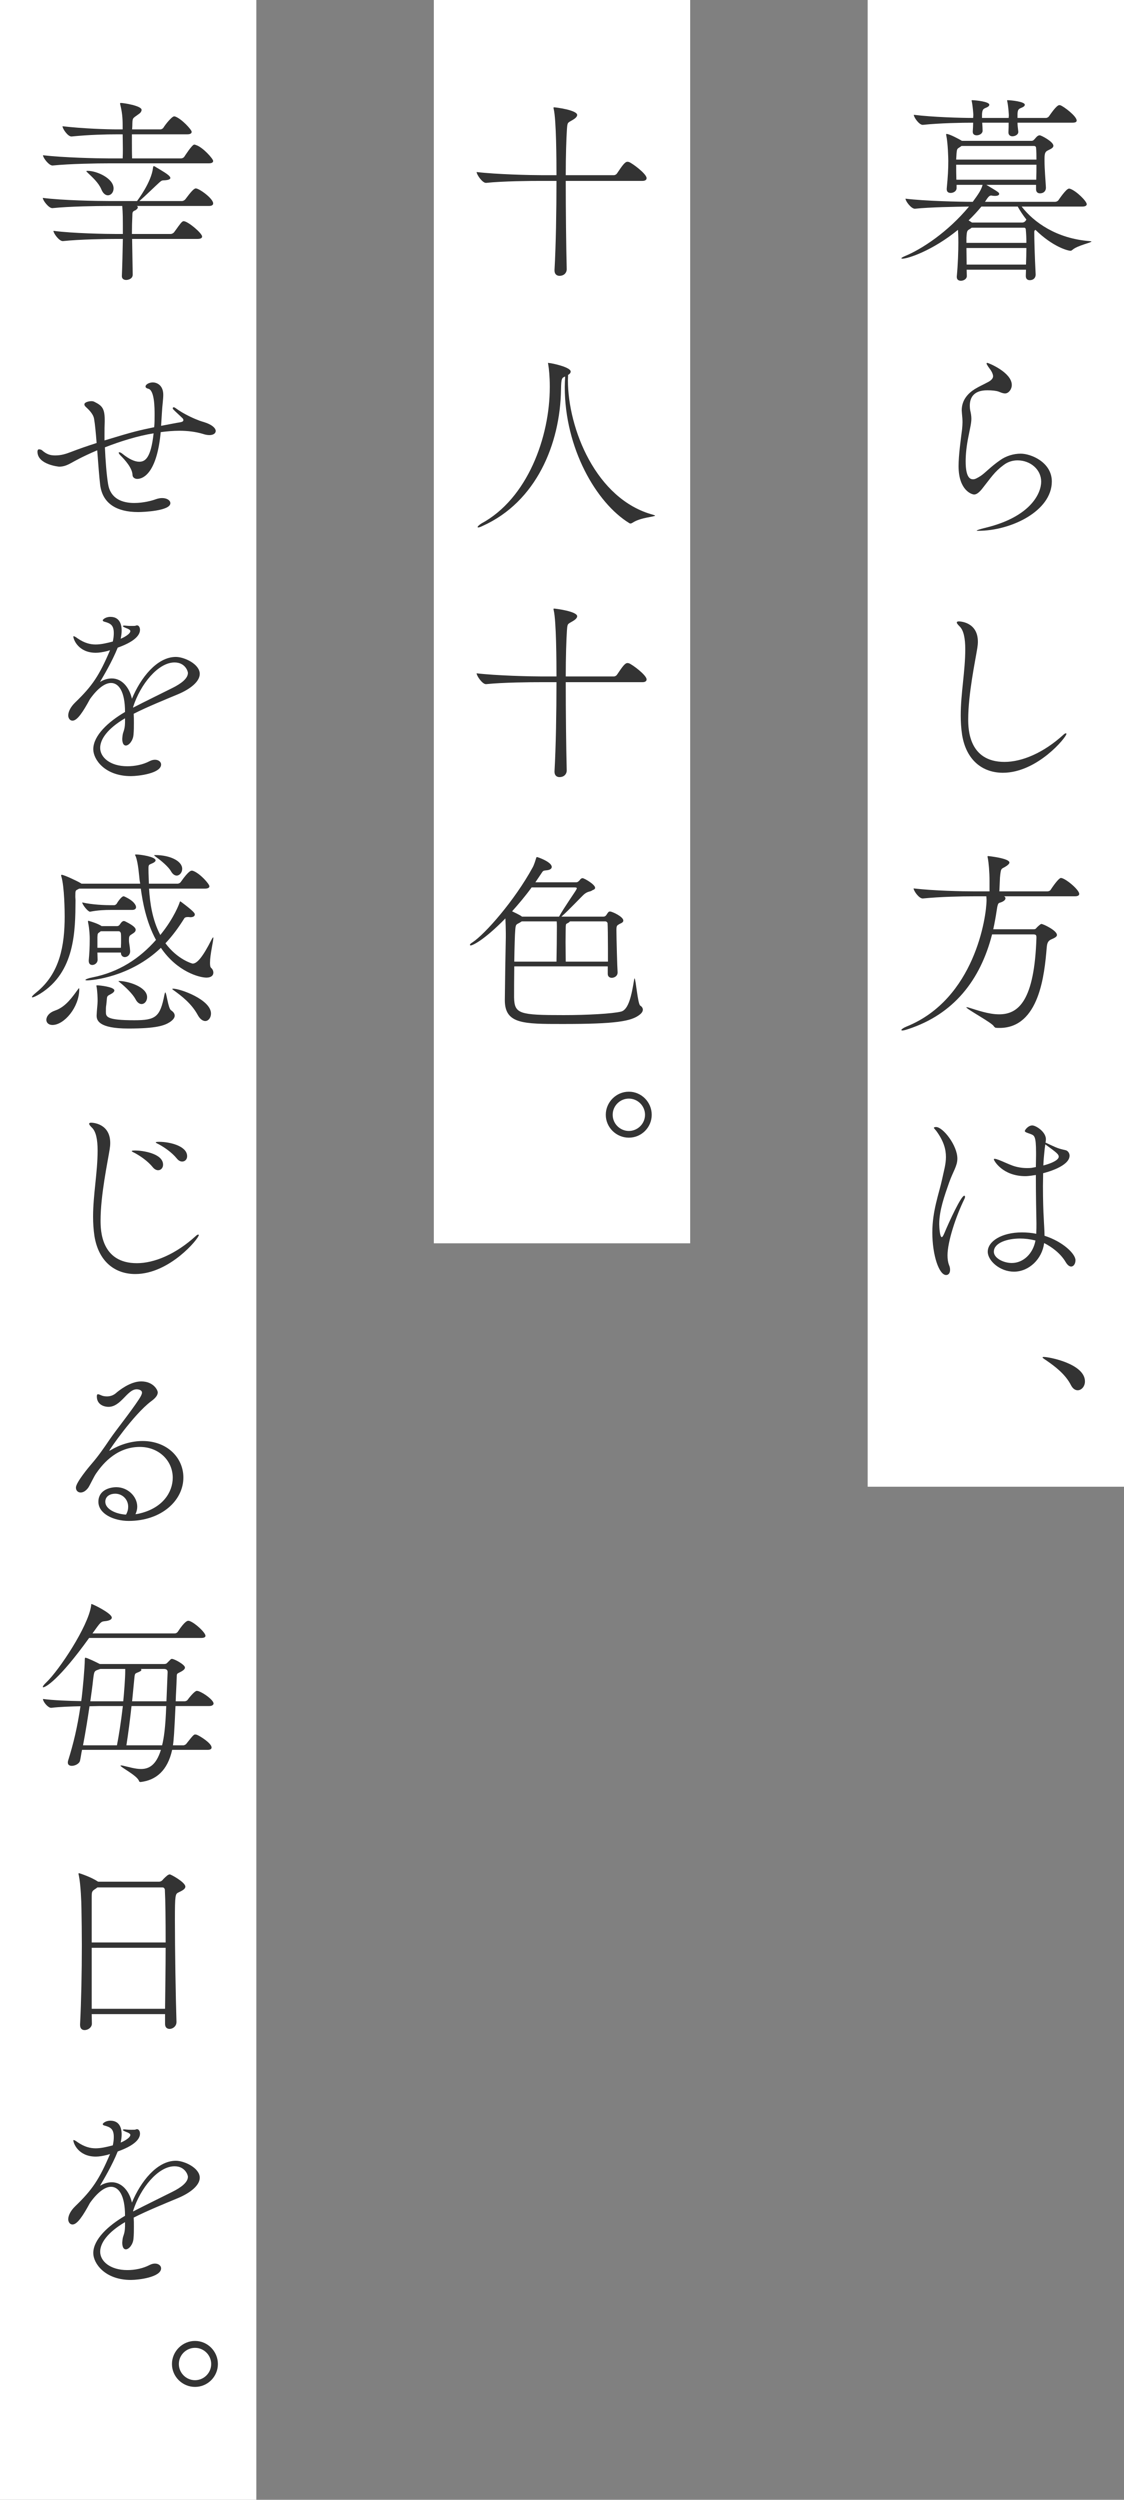
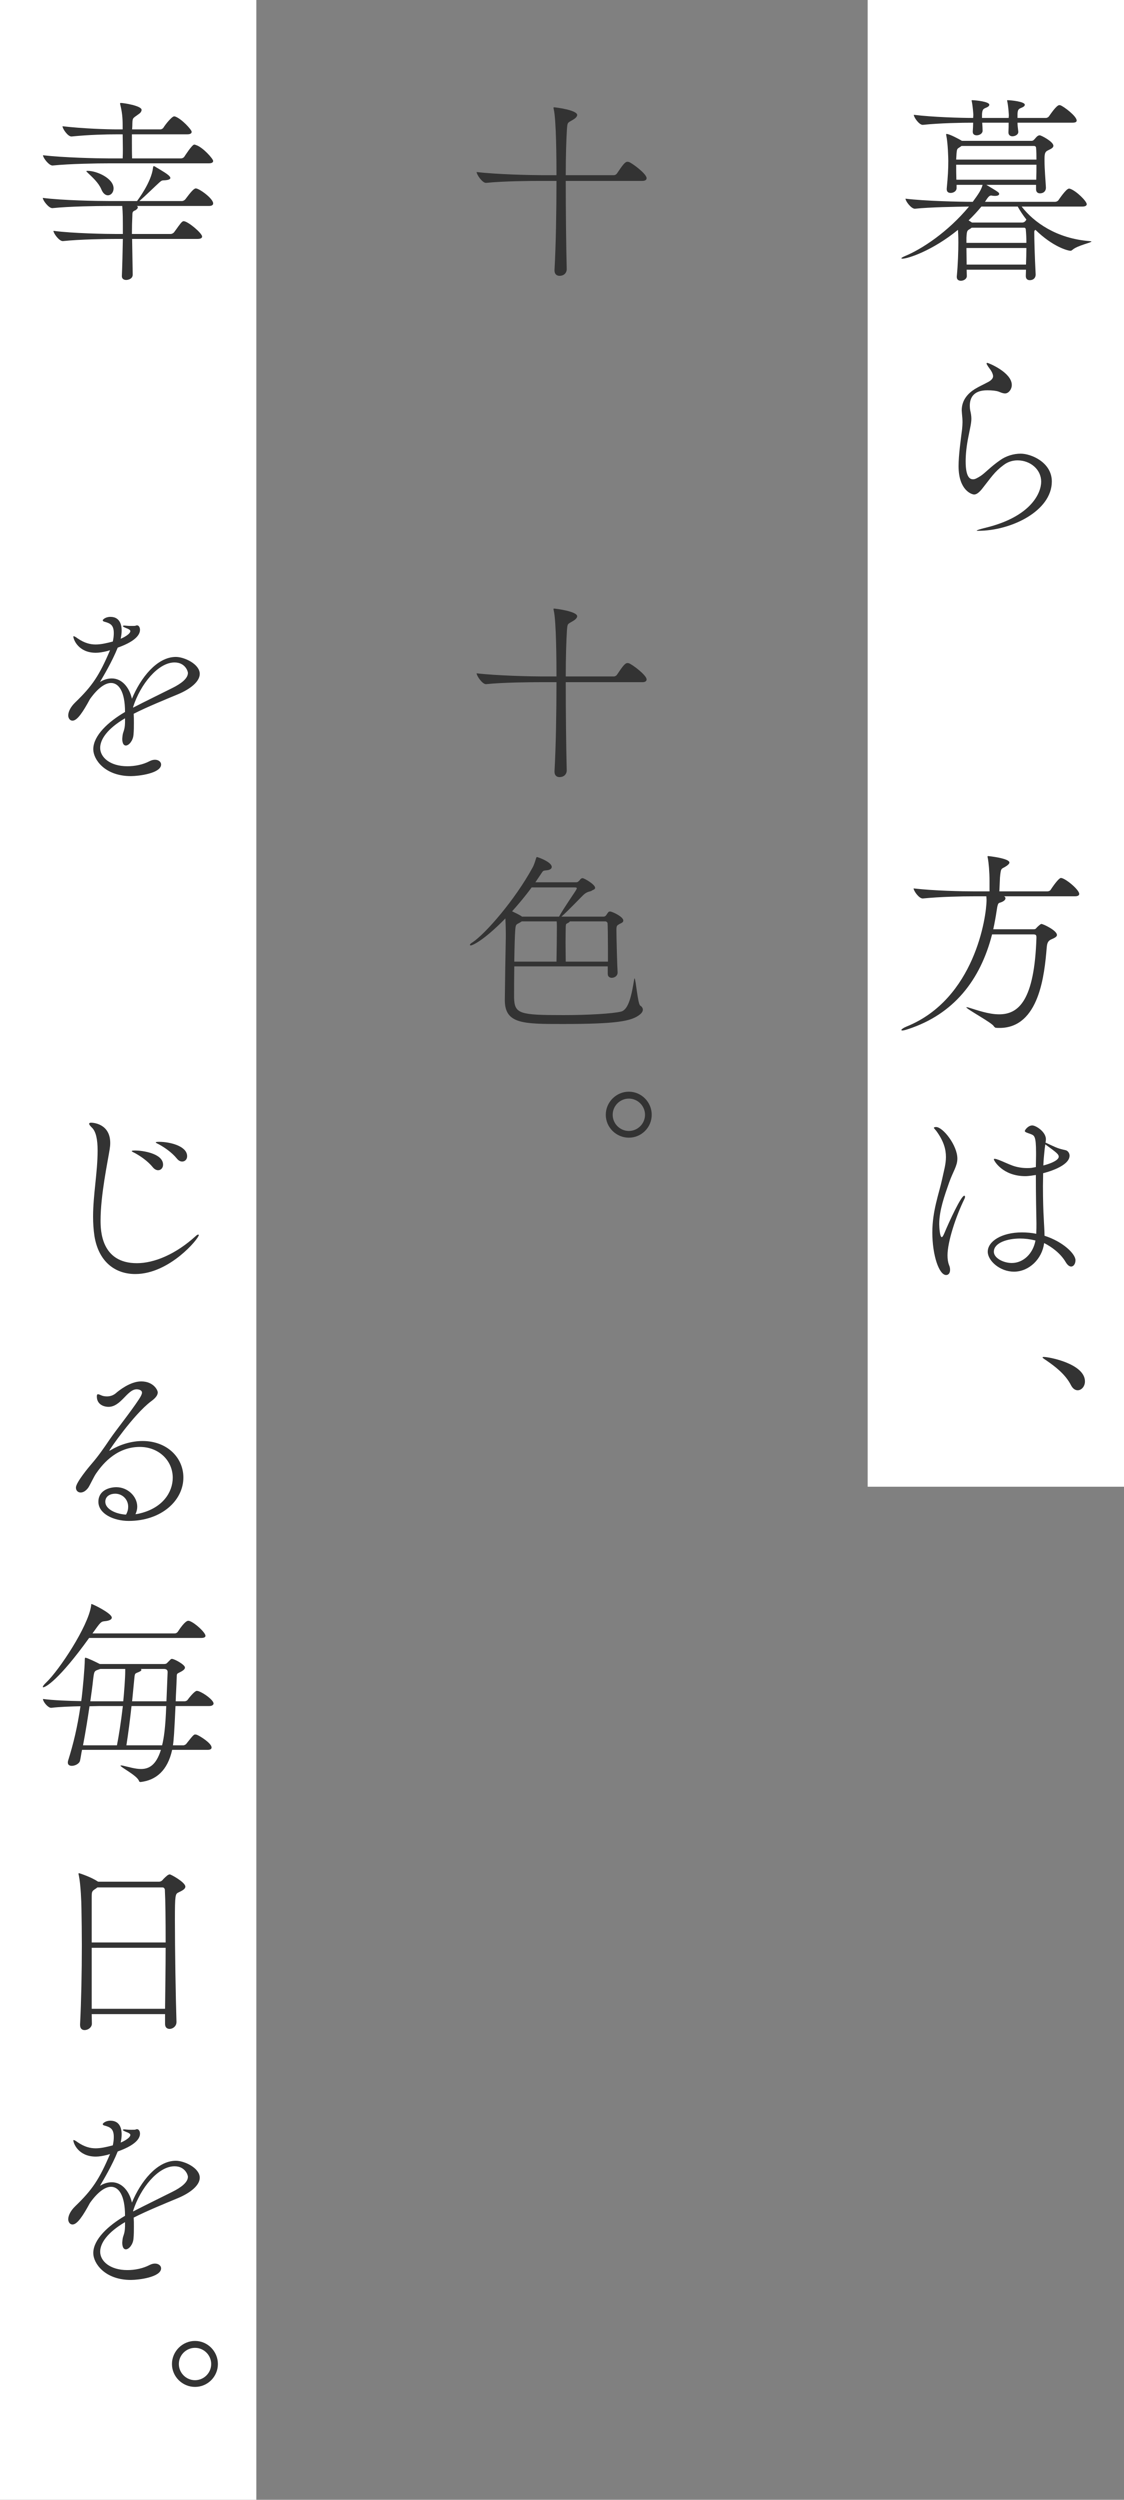
<svg xmlns="http://www.w3.org/2000/svg" id="_レイヤー_2" viewBox="0 0 171 380">
  <rect x="0" y="0" width="171" height="380" fill="#808080" stroke="none" />
  <defs>
    <style>.cls-1{fill:#fff;}.cls-2{fill:#333;}</style>
  </defs>
  <g id="_レイヤー_1-2">
    <g>
      <rect class="cls-1" width="39" height="380" />
-       <rect class="cls-1" x="66" width="39" height="189" />
      <rect class="cls-1" x="132" width="39" height="226" />
      <g>
        <path class="cls-2" d="m157.56,41.75c0,.42-.27.84-.9.84-.33,0-.6-.18-.6-.63v-.03c0-.3.03-.63.03-.93h-9.03c0,.33.03.66.03.96,0,.45-.48.72-.9.72-.33,0-.63-.15-.63-.57v-.09c.18-1.86.24-3.9.24-5.16,0-.21,0-1.02-.06-1.92-3.9,3.18-7.62,4.38-8.43,4.38-.12,0-.18-.03-.18-.06,0-.06.18-.18.54-.33,2.55-1.05,6.51-3.63,9.75-7.53-2.07.03-5.91.09-8.22.33h-.03c-.54,0-1.41-1.14-1.41-1.53,2.91.36,8.19.48,10.23.48.87-1.2,1.26-1.74,1.5-2.58h-3.96v.51c0,.45-.48.72-.9.72-.33,0-.6-.15-.6-.57v-.09c.18-1.86.24-2.97.24-4.23,0-.33-.06-2.67-.3-3.81-.03-.09-.03-.18-.03-.21q0-.06.06-.06c.48,0,2.04.87,2.19.96l.15.09h10.59c.18,0,.27-.06.39-.18.21-.21.39-.48.57-.57.09-.06.18-.09.3-.09.21,0,2.07.96,2.07,1.59,0,.36-.54.54-.81.69-.48.21-.54.54-.54,1.32v.3c0,1.26.15,2.85.21,4.02v.06c0,.42-.27.84-.9.84-.33,0-.6-.18-.6-.63v-.66h-7.56c1.86,1.11,1.95,1.17,1.95,1.38,0,.18-.21.3-.63.3-.12,0-.24,0-.39-.03-.06,0-.12-.03-.18-.03-.3,0-.45.18-.96.96h10.68c.18,0,.42-.12.51-.27.09-.12,1.17-1.74,1.59-1.74.06,0,.12,0,.18.03.96.33,2.52,1.89,2.52,2.34,0,.18-.15.36-.66.36h-9.24c1.83,2.37,5.28,4.86,10.32,5.25.21.03.3.03.3.06,0,.18-2.13.6-2.88,1.26-.12.09-.18.15-.3.15-.45,0-2.73-.63-5.34-3.18-.15.09-.18.15-.18.36,0,1.11.06,3.48.21,6.39v.06Zm-2.76-23.1c0,.42.06.87.12,1.35v.06c0,.42-.51.66-.9.66-.3,0-.6-.18-.6-.57v-.06c.03-.51.03-1.02.03-1.44h-4.02c.03.45.06.9.06,1.23,0,.42-.48.69-.9.69-.33,0-.6-.15-.6-.54v-.06c.03-.42.06-.87.06-1.32-1.71,0-5.1.06-7.65.33h-.03c-.54,0-1.35-1.14-1.35-1.53,2.88.36,7.17.48,9.03.48,0-.18.03-.33.03-.45,0-.15-.09-1.38-.24-2.07,0-.06-.03-.09-.03-.12,0-.06.06-.06.09-.06.48,0,2.61.21,2.61.69,0,.15-.12.3-.48.45-.45.18-.57.27-.63.96v.6h4.05c0-.15.03-.27.03-.36,0-.15-.06-1.32-.24-2.16,0-.06-.03-.09-.03-.12,0-.06.06-.06.09-.06.48,0,2.61.21,2.61.69,0,.15-.12.3-.48.45-.45.18-.6.27-.63.96v.6h4.32c.18,0,.39-.12.48-.27.12-.15,1.11-1.68,1.56-1.68.06,0,.12,0,.18.03.51.18,2.46,1.65,2.46,2.31,0,.18-.12.33-.63.33h-8.37Zm-8.52,3.54l-.21.15c-.45.3-.51.18-.57,1.38,0,.15-.03.36-.03.54h12.21c0-.6,0-1.2-.06-1.8,0-.03-.03-.27-.3-.27h-11.04Zm-.81,2.85c0,.66,0,1.44.03,2.28h12.15c.03-.81.03-1.59.03-2.28h-12.21Zm2.37,9.57l-.21.15c-.45.3-.54.18-.6,1.38v.78h9.12c0-.72-.03-1.41-.09-2.01,0-.03,0-.3-.27-.3h-7.95Zm-.81,3.09c0,.75.03,1.65.03,2.52h9.03c.03-.87.06-1.71.06-2.52h-9.12Zm2.28-6.3c-.6.72-1.23,1.41-1.95,2.1l.33.21.18.12h7.65c.33,0,.51-.24.63-.45-.51-.66-.96-1.32-1.32-1.98h-5.52Z" />
        <path class="cls-2" d="m151.08,57.11c-.09-.63-.63-1.17-.78-1.44-.03-.06-.21-.3-.21-.42,0-.03.03-.09.12-.09.15,0,3.72,1.44,3.72,3.36,0,.69-.51,1.29-1.02,1.29-.33,0-.66-.15-.96-.27-.39-.15-1.08-.21-1.71-.21-.78,0-2.7.09-2.7,2.37,0,.24.03.48.06.66.12.51.18.9.18,1.29,0,.66-.18,1.35-.45,2.73-.27,1.29-.42,2.64-.42,3.75,0,2.58.75,2.73,1.14,2.73.3,0,.66-.21,1.14-.51.72-.48,1.53-1.41,2.97-2.4.87-.63,2.04-.99,3.12-.99,1.59,0,4.74,1.32,4.74,4.23,0,4.5-6.21,7.5-11.19,7.5-.15,0-.24,0-.24-.03,0-.06.42-.21,1.41-.45,6.84-1.68,8.4-5.25,8.4-6.99,0-1.86-1.65-3.24-3.6-3.24-.72,0-1.47.21-2.13.72-1.41,1.05-1.89,1.89-3.3,3.66-.48.57-.84.81-1.17.81-.36,0-2.37-.63-2.37-4.32,0-1.65.33-3.96.54-5.64.03-.39.06-.69.06-1.02,0-.39-.03-.81-.09-1.38,0-.15-.03-.27-.03-.42,0-1.62.99-2.61,1.98-3.24.63-.39,1.38-.72,2.04-1.08.51-.27.75-.57.75-.87v-.09Z" />
-         <path class="cls-2" d="m152.58,117.47c-3.09,0-5.58-1.89-6.21-5.76-.15-.99-.21-1.98-.21-2.97,0-3.33.69-6.72.69-10.05,0-1.65-.24-2.91-.9-3.51-.27-.27-.39-.45-.39-.54,0-.12.12-.18.3-.18.24,0,2.91.12,2.91,3.09,0,.3-.03.63-.09.99-.3,1.89-1.38,6.93-1.38,10.8,0,1.44.06,6.48,5.52,6.48,2.67,0,5.94-1.38,8.94-4.11.18-.18.33-.24.39-.24s.09.03.09.09c0,.51-4.44,5.91-9.66,5.91Z" />
        <path class="cls-2" d="m147.06,153.11c.06,0,.15,0,.33.06,1.29.39,3,1.02,4.62,1.02,2.94,0,5.37-2.07,5.67-11.67,0-.3-.03-.48-.45-.48h-6.3c-1.77,6.9-5.79,12.12-12.78,14.4-.45.15-.72.21-.87.21-.09,0-.15-.03-.15-.09,0-.09.33-.33.78-.51,10.35-4.17,12.18-16.65,12.18-19.26,0-.18-.03-.36-.03-.54h-2.01c-1.68,0-4.98.06-7.65.33h-.03c-.57,0-1.38-1.17-1.38-1.53,3.09.36,7.47.45,9.21.45h2.34v-1.59c0-1.32-.12-2.79-.27-3.51-.03-.09-.03-.15-.03-.18,0-.06.03-.09.09-.09.03,0,3.24.33,3.24.99,0,.15-.15.3-.39.48-.84.6-.9.12-1.05,1.83l-.09,2.07h7.29c.21,0,.42-.09.51-.24.69-1.05,1.32-1.8,1.56-1.8.63,0,2.79,1.77,2.79,2.43,0,.18-.15.36-.66.36h-10.77c.15.09.21.18.21.3,0,.21-.21.42-.57.57-.45.21-.57-.06-.75,1.17-.15,1.02-.33,2.01-.54,2.97h6.15c.33,0,.36-.15.48-.27.06-.06.54-.54.69-.54.27,0,2.37.99,2.37,1.68,0,.21-.21.39-.78.63-.6.24-.72.6-.78,1.32-.33,3.99-1.11,12.18-7.17,12.18-.21,0-.42,0-.63-.03,0,0-.24-.18-.24-.21-.15-.48-4.2-2.64-4.2-2.91h.06Z" />
        <path class="cls-2" d="m141.84,187.34c0-3.3,1.02-5.91,1.5-8.13.24-1.17.57-2.22.57-3.33,0-1.17-.33-2.4-1.44-3.93-.18-.24-.39-.42-.39-.51,0-.12.3-.12.33-.12,1.05,0,3.24,2.79,3.24,4.8,0,1.14-.66,1.95-1.26,3.66-.69,1.98-1.5,4.2-1.5,6.3,0,.45.09,1.98.39,1.98.09,0,.21-.18.39-.6.75-1.8,2.55-5.7,3.03-5.7.06,0,.12.06.12.18,0,.06-.03.18-.09.3-1.29,2.61-2.58,6.51-2.58,8.58,0,.54.06,1.05.24,1.5.12.27.15.51.15.72,0,.48-.24.78-.6.78-1.08,0-2.1-3-2.1-6.48Zm15.75-9.93c0-.6.03-1.17.03-1.74v-.42c0-2.64-.27-2.64-.87-2.88-.51-.18-.84-.27-.84-.45,0-.12.48-.84,1.14-.84.54,0,2.07.96,2.07,2.1,0,.18-.03.33-.06.51.6.27,1.59.75,1.89.84.39.15,1.02.27,1.23.33.27.09.54.42.54.81,0,1.62-3.51,2.55-4.02,2.67,0,.66-.03,1.32-.03,1.95,0,2.1.06,3.93.12,4.86.03.87.12,1.83.12,2.7,2.82.9,4.71,2.76,4.71,3.72,0,.51-.27.96-.66.96-.24,0-.54-.18-.84-.69-.78-1.32-2.13-2.31-3.27-2.88-.3,2.43-2.31,4.35-4.59,4.35-2.16,0-3.99-1.68-3.99-3.03,0-1.59,2.13-2.94,5.19-2.94.72,0,1.47.06,2.19.21.03-.57.03-1.11.03-1.62-.03-1.35-.09-4.35-.09-7.32-1.08.18-1.5.18-1.59.18-3.48,0-4.8-2.37-4.8-2.55,0-.06.03-.09.12-.09.12,0,.33.06.66.18.48.18,1.5.66,2.1.87.6.21,1.35.36,2.16.36.24,0,.45,0,.69-.03l.66-.12Zm-2.4,10.86c-1.89,0-3.99.63-3.99,2.01,0,.96,1.44,1.71,2.73,1.71,1.77,0,3.24-1.44,3.6-3.42-.84-.21-1.62-.3-2.34-.3Zm3.75-13.68c-.09.84-.18,1.71-.21,2.58,2.13-.57,2.34-1.14,2.34-1.32,0-.39-.27-.6-2.04-1.89l-.09.63Z" />
        <path class="cls-2" d="m162.93,210.56c-.87-1.71-2.52-2.91-3.69-3.72-.3-.21-.63-.39-.63-.51,0-.03.06-.06.18-.06.84,0,6.27,1.05,6.27,3.72,0,.78-.54,1.35-1.11,1.35-.36,0-.75-.24-1.02-.78Z" />
        <path class="cls-2" d="m98.37,27.08c0,.21-.15.42-.63.42h-11.67c0,4.53.06,9.81.15,13.44,0,.45-.33.99-1.11.99-.39,0-.75-.24-.75-.81v-.09c.21-3.66.3-8.97.3-13.53h-2.37c-1.62,0-5.7.03-8.34.3h-.03c-.54,0-1.41-1.26-1.41-1.65,3,.36,8.25.48,9.93.48h2.22c0-2.19-.03-8.43-.42-10.05-.03-.09-.03-.15-.03-.21,0-.03.03-.06.06-.06.24,0,3.54.42,3.54,1.17,0,.24-.27.51-.63.72-.87.51-.84.36-.93,1.44-.09,1.44-.18,3.99-.18,6.99h7.32c.18,0,.39-.12.48-.27.81-1.2,1.2-1.77,1.59-1.77.06,0,.15.03.21.03.51.18,2.7,1.8,2.7,2.46Z" />
-         <path class="cls-2" d="m83.64,58.67c0-1.38-.12-2.61-.24-3.3-.03-.09-.03-.15-.03-.18s0-.03.03-.03.09.03.21.03c.24,0,3.21.6,3.21,1.29,0,.18-.12.36-.39.51,0,.27-.03.54-.03.81,0,7.29,4.23,18.12,12.99,20.46.18.06.27.09.27.12,0,.18-2.22.27-3.42,1.08-.12.06-.21.12-.3.12-.06,0-.12,0-.21-.06-5.04-3.09-9.81-11.4-9.81-20.67,0-.54.03-1.08.06-1.62-.48.21-.6.21-.63,1.98-.12,8.31-3.78,17.07-11.91,20.73-.36.18-.57.24-.69.24-.06,0-.09-.03-.09-.06,0-.12.33-.39.57-.54,7.02-3.78,10.41-13.14,10.41-20.7v-.21Z" />
        <path class="cls-2" d="m98.37,103.28c0,.21-.15.42-.63.42h-11.67c0,4.53.06,9.81.15,13.44,0,.45-.33.99-1.11.99-.39,0-.75-.24-.75-.81v-.09c.21-3.66.3-8.97.3-13.53h-2.37c-1.62,0-5.7.03-8.34.3h-.03c-.54,0-1.41-1.26-1.41-1.65,3,.36,8.25.48,9.93.48h2.22c0-2.19-.03-8.43-.42-10.05-.03-.09-.03-.15-.03-.21,0-.03.03-.06.06-.06.24,0,3.54.42,3.54,1.17,0,.24-.27.51-.63.72-.87.51-.84.36-.93,1.44-.09,1.44-.18,3.99-.18,6.99h7.32c.18,0,.39-.12.48-.27.81-1.2,1.2-1.77,1.59-1.77.06,0,.15.03.21.03.51.18,2.7,1.8,2.7,2.46Z" />
        <path class="cls-2" d="m93.96,147.86c0,.45-.42.78-.9.78-.3,0-.6-.18-.6-.6v-1.14h-14.22c-.03,1.89-.03,3.78-.03,4.74.06,2.49.81,2.67,7.53,2.67,3.57,0,7.47-.21,8.76-.54,1.14-.3,1.59-2.49,1.98-4.89.03-.12.03-.15.06-.15.18,0,.48,3.93.87,4.14.21.12.39.36.39.6s-.12.48-.45.75c-1.29,1.05-3.72,1.44-11.76,1.44-6,0-8.79,0-8.79-3.63.03-2.64.09-6.72.15-9.54v-.69c0-.66-.03-1.44-.06-2.19-3.39,3.45-5.04,4.11-5.28,4.11-.06,0-.12-.03-.12-.09s.09-.21.36-.36c1.95-1.26,6.48-6.45,9.18-11.4.21-.36.42-1.05.51-1.35.06-.15.06-.24.15-.24.12,0,2.25.75,2.25,1.5,0,.24-.21.45-.72.51-.51.06-.57.03-.78.36l-.99,1.47h6.12c.27,0,.3-.03.48-.18s.21-.27.33-.36c.09-.06.18-.09.24-.09.27,0,1.92.96,1.92,1.47,0,.27-.39.33-.45.39-.3.24-.6.09-1.2.57-.33.27-2.4,2.49-3.48,3.42h6.42c.15,0,.3-.09.39-.21.12-.18.3-.48.42-.54.06-.03.12-.03.18-.03.3,0,2.01.78,2.01,1.38,0,.3-.39.42-.57.51-.42.24-.48.27-.48.96,0,1.11.12,5.64.18,6.39v.06Zm-13.08-12.96c-.96,1.32-1.98,2.52-2.97,3.63,1.2.57,1.41.72,1.5.81h5.64c.78-1.41,2.52-3.87,2.61-4.08.03-.06.09-.15.09-.24,0-.06-.06-.12-.27-.12h-6.6Zm-1.5,5.16l-.33.21c-.48.27-.6.18-.66,1.08-.06.6-.12,2.64-.15,4.83h6.42c.03-1.14.06-4.29.06-5.28,0-.06,0-.54-.03-.84h-5.31Zm13.11,4.17c0-1.8-.03-3.57-.06-3.93,0,0-.12-.24-.33-.24h-5.4c-.03.06-.09.12-.18.18-.39.24-.42.12-.45.6,0,.21-.03,1.23-.03,2.37s.03,2.34.03,2.97h6.42v-1.95Z" />
        <path class="cls-2" d="m95.67,172.94c-1.92,0-3.51-1.56-3.51-3.48s1.59-3.51,3.51-3.51,3.48,1.59,3.48,3.51-1.56,3.48-3.48,3.48Zm0-5.94c-1.35,0-2.46,1.11-2.46,2.46s1.11,2.46,2.46,2.46,2.46-1.11,2.46-2.46-1.11-2.46-2.46-2.46Z" />
        <path class="cls-2" d="m32.43,30.92c0,.18-.12.39-.63.39h-10.98c.12.06.15.15.15.21,0,.21-.3.39-.33.42-.57.24-.48.33-.51,1.05-.03.57-.06,1.5-.06,2.58h5.88c.21,0,.42-.12.54-.27.39-.51.93-1.35,1.23-1.59.09-.06.15-.09.21-.09.66,0,2.82,1.83,2.82,2.34,0,.18-.15.36-.69.36h-9.96l.09,5.4v.03c0,.66-.72.81-.99.81-.36,0-.66-.18-.66-.57v-.06c.06-1.38.12-3.66.15-5.61h-1.02c-1.59,0-5.52.06-8.1.33h-.03c-.54,0-1.41-1.17-1.41-1.56,2.94.39,8.04.48,9.69.48h.87c0-2.64,0-3-.09-4.26h-2.22c-1.59,0-5.82.06-8.4.33h-.03c-.54,0-1.44-1.17-1.44-1.56,2.94.39,8.37.48,10.02.48h4.32c.06-.09,2.19-2.85,2.43-5.07.03-.18.06-.24.12-.24.03,0,.12.03.21.09.06.06,1.44.81,1.98,1.26.21.18.33.33.33.45,0,.21-.33.33-.9.36-.45,0-.48.09-.78.33-.54.48-2.13,2.04-3.03,2.82h6.48c.18,0,.39-.12.51-.27.81-1.08,1.29-1.65,1.59-1.65.51,0,2.64,1.53,2.64,2.28Zm0-6.45c0,.18-.15.36-.66.36h-15.24c-1.65,0-5.85.06-8.52.33h-.03c-.54,0-1.44-1.17-1.44-1.56,3.09.36,8.19.48,9.93.48h2.19c.03-.45.03-.93.03-1.41,0-.93-.03-1.8-.03-2.25h-.84c-1.65,0-4.26.06-6.93.33h-.03c-.54,0-1.35-1.17-1.35-1.56,3.09.36,6.69.48,8.43.48h.72v-.63c0-1.17-.09-2.01-.36-3.12-.03-.09-.03-.12-.03-.18,0-.09.03-.09.15-.09.36,0,3.12.42,3.12,1.05,0,.24-.18.48-.42.63-1.02.75-.96.51-.99,1.83,0,.18-.03.36-.03.51h4.29c.18,0,.39-.12.48-.27.33-.54,1.29-1.71,1.62-1.71.06,0,.12,0,.18.03.99.36,2.49,2.01,2.49,2.31,0,.21-.15.39-.66.39h-8.43v1.2c0,.9,0,1.74.03,2.46h7.44c.21,0,.42-.12.51-.27.06-.09,1.17-1.83,1.5-1.83.12,0,.24.06.33.09,1.02.36,2.55,2.07,2.55,2.4Zm-15.15,4.17c0,.6-.39,1.05-.87,1.05-.33,0-.72-.24-.99-.9-.42-1.02-1.41-1.89-2.07-2.52-.12-.12-.21-.21-.21-.24,0-.06.06-.06.21-.06,1.38,0,3.93,1.14,3.93,2.67Z" />
-         <path class="cls-2" d="m24.51,64.73c2.31-.45,2.91-.54,2.91-.54.36-.06.48-.18.48-.33,0-.12-.06-.21-.15-.3-.39-.39-1.17-1.08-1.41-1.35-.03-.03-.06-.09-.06-.15,0-.09.06-.15.15-.15.06,0,.15.03.27.12,1.35.99,3,1.68,3.66,1.92.48.18.81.21,1.5.54.66.33.96.72.96,1.02,0,.36-.36.63-.96.63-.3,0-.63-.06-.99-.18-1.11-.33-2.34-.48-3.57-.48-.96,0-1.92.09-2.85.21-.54,5.88-2.46,7.11-3.57,7.11-.42,0-.72-.27-.72-.6-.03-1.05-1.14-2.28-1.83-2.97-.18-.18-.27-.33-.27-.42,0-.03.03-.06.09-.06.09,0,.27.06.45.21.99.81,1.89,1.23,2.58,1.23.87,0,1.77-.48,2.19-4.32-2.43.39-5.1,1.23-7.41,2.13.09,2.01.24,4.05.48,5.55.36,2.31,2.22,2.91,3.99,2.91,1.38,0,2.73-.36,3.27-.57.36-.12.66-.18.96-.18.75,0,1.26.36,1.26.78,0,1.17-4.08,1.35-4.89,1.35-3.36,0-5.43-1.35-5.79-4.11-.15-1.26-.3-3.3-.45-5.28-2.34.99-3.72,1.8-3.78,1.83-.69.39-1.26.66-2.01.66-.03,0-3.3-.3-3.3-2.28,0-.36.21-.36.24-.36.18,0,.39.09.42.12.75.66,1.29.81,2.04.81.93,0,1.65-.24,2.43-.54,1.17-.45,2.46-.9,3.87-1.35-.12-1.5-.24-2.85-.39-3.69s-.99-1.53-1.29-1.83c-.15-.15-.18-.24-.18-.36,0-.3.63-.48,1.08-.48.15,0,.3.03.42.09,1.14.57,1.59.96,1.59,2.73v.3c-.03.63-.03,1.29-.03,1.98v.87c4.62-1.41,5.28-1.53,7.56-2.01.06-.63.06-1.29.06-1.86,0-1.05,0-3.75-.96-3.99-.3-.06-.42-.21-.42-.33,0-.33.57-.63,1.11-.63s1.59.36,1.59,1.89c0,.69-.15,1.59-.21,2.76l-.12,1.95Z" />
        <path class="cls-2" d="m19.02,109.19c-2.7,1.59-3.78,3.21-3.78,4.5,0,1.41,1.47,2.79,4.14,2.79,1.14,0,2.37-.24,3.39-.78.3-.15.57-.21.81-.21.54,0,.93.33.93.72,0,1.35-3.42,1.77-4.59,1.77-3.96,0-5.73-2.52-5.73-4.08,0-2.1,2.31-4.2,4.83-5.67,0-3.18-.99-4.41-2.13-4.41-.84,0-1.95.69-3.21,2.46-1.02,1.89-1.92,3.27-2.64,3.27-.48,0-.66-.48-.66-.78,0-.54.3-1.26,1.08-2.01,2.58-2.49,3.63-4.05,5.28-7.92-.15.03-.27.09-.39.12-.72.18-1.29.27-1.77.27-2.67,0-3.42-2.04-3.42-2.46q0-.06.06-.06c.06,0,.27.09.63.36,1.02.69,1.89.9,2.7.9s1.71-.21,2.61-.45c.12-.51.15-.93.15-1.29,0-1.2-.51-1.47-1.38-1.71-.18-.03-.3-.12-.3-.24,0-.06.36-.51,1.17-.51,1.59,0,1.71,1.5,1.71,2.07,0,.42-.06.84-.15,1.26.18-.06,1.47-.66,1.47-1.17,0-.06-.03-.24-.63-.45-.36-.15-.51-.24-.51-.3s.09-.09.27-.09c.09,0,.18.03.3.03.24.03.51.03.72.03.33,0,.57,0,.63-.03.09-.03.15-.06.21-.06.45,0,.48.6.48.66,0,.45-.18,1.59-3.39,2.73-.87,2.16-2.19,4.35-2.7,5.22.63-.39,1.23-.54,1.8-.54,1.53,0,2.67,1.35,3.06,3.09,1.32-3.18,3.81-6.36,6.69-6.36,1.26,0,3.63,1.08,3.63,2.58,0,1.17-1.44,2.31-3.3,3.09-2.01.84-4.68,1.92-6.75,2.97.03.45.03.93.03,1.41,0,.57,0,1.17-.06,1.77-.06.9-.69,1.65-1.17,1.65-.3,0-.54-.3-.54-1.02,0-.12.03-.24.03-.36.06-.78.36-.84.39-2.1v-.66Zm1.23-1.62c1.68-.87,4.2-2.1,6-3,1.26-.63,2.34-1.41,2.34-2.28,0-.21-.39-1.59-2.04-1.59-2.49,0-5.19,3.3-6.3,6.78v.09Z" />
-         <path class="cls-2" d="m28.56,139.4c-.3,0-.45.09-.51.18-.84,1.35-1.77,2.64-2.88,3.81,1.86,2.49,4.08,3.09,4.14,3.09.69,0,1.56-1.05,2.88-3.66.12-.24.21-.33.24-.33s.03.09.03.09c0,.48-.51,2.55-.51,3.75,0,.39.03.69.18.81.21.18.33.45.33.72,0,.39-.3.75-1.05.75-1.05,0-4.44-.87-6.93-4.53-4.68,4.47-10.5,4.95-11.22,4.95-.18,0-.27-.03-.27-.06,0-.09.39-.27,1.05-.39,4.08-.81,7.2-2.88,9.69-5.7-1.5-2.76-2.04-5.82-2.31-7.8h-9.36l-.18.09c-.39.21-.42.15-.42,1.08,0,.3.03.36.03.63-.03,4.62-.06,10.89-5.4,14.19-.54.33-.99.54-1.17.54-.06,0-.06-.03-.06-.06,0-.09.18-.3.66-.69,3.6-2.88,4.32-7.17,4.32-11.55,0-.69-.03-4.5-.51-6.09-.03-.06-.03-.12-.03-.15,0-.06.03-.09.09-.09.36,0,2.43.99,2.82,1.23.03.03.12.06.18.12h8.94l-.09-.54c-.06-.48-.21-2.67-.6-3.63-.06-.09-.09-.18-.09-.21,0-.06.06-.06.18-.06.6,0,2.94.33,2.94.9,0,.15-.21.33-.51.45-.54.24-.57.18-.57.87,0,.15,0,.72.06,2.22h4.35c.21,0,.42-.12.51-.27,1.2-1.71,1.56-1.71,1.65-1.71s.15,0,.21.03c1.08.39,2.49,2.01,2.49,2.34,0,.18-.15.36-.66.36h-8.52c.12,2.16.51,4.8,1.71,7.05,2.13-2.61,2.91-4.83,2.94-4.95.03-.09.03-.15.09-.15.03,0,.06,0,.09.03,2.01,1.5,2.13,1.77,2.13,1.95,0,.21-.18.42-.69.42-.06,0-.18-.03-.27-.03h-.12Zm-21.51,15.63c0-.51.42-1.11,1.32-1.41,1.68-.57,2.7-2.16,3.57-3.33.03-.06.06-.06.06-.06.06,0,.06.09.06.12,0,2.79-2.31,5.46-4.08,5.46-.6,0-.93-.36-.93-.78Zm9.78-16.71c-.81,0-1.89.03-3.12.27h-.03c-.3,0-1.17-1.08-1.17-1.41,1.56.36,3.51.42,4.35.42h.54c.06,0,.27-.09.36-.24.09-.18.72-1.11,1.02-1.11.06,0,.12,0,.15.03,1.53.69,1.77,1.38,1.77,1.62,0,.21-.15.42-.6.42h-3.27Zm2.97,6.3c0,.54-.42.87-.81.87-.3,0-.6-.21-.6-.69h-3.57c0,.42.03.78.03,1.11,0,.45-.42.78-.81.78-.3,0-.54-.18-.54-.63v-.09c.09-.96.15-1.89.15-3.27,0-.36-.03-1.41-.24-2.43,0-.09-.03-.15-.03-.18,0-.09.03-.12.09-.12.03,0,.09.03.18.06.33.09,1.26.39,1.77.72,0,0,0,.03.03.03h2.37c.12,0,.27-.06.36-.18.15-.21.27-.39.42-.51.09-.03.15-.09.24-.09.06,0,.12.03.21.06,1.59.78,1.59,1.14,1.59,1.29,0,.3-.3.48-.54.63-.42.27-.48.3-.48.96,0,.48.12.72.18,1.62v.06Zm-5.1,9.72c.03-.84.15-1.65.15-2.19,0-.45-.03-1.41-.15-2.1-.03-.09-.03-.15-.03-.21s.03-.06.12-.06c.36,0,2.61.24,2.61.78,0,.18-.21.39-.51.54-.63.33-.6.3-.66,1.05-.09,1.11-.12.51-.12,1.65,0,.75.06,1.29,4.32,1.29,3.27,0,3.93-.48,4.59-3.9.06-.24.09-.33.12-.33.21,0,.42,2.43.9,2.73.36.24.54.51.54.81s-.24.63-.72.96c-.84.54-2.07.99-6.33.99-4.53,0-4.83-1.26-4.83-1.95v-.06Zm.63-12.78l-.15.12c-.33.21-.33.24-.36.78v1.62h3.57c.03-.48.03-.9.03-1.26s0-.69-.03-.93c0-.09-.12-.33-.33-.33h-2.73Zm5.28,10.32c-.42-.78-1.5-1.83-2.28-2.46-.21-.18-.3-.24-.3-.27s.03-.03.06-.03c1.32,0,4.29.87,4.29,2.46,0,.6-.39,1.05-.84,1.05-.3,0-.66-.21-.93-.75Zm5.4-19.44c-.39-.69-1.5-1.62-2.22-2.13-.21-.15-.33-.24-.33-.3,0-.03.06-.03.18-.03,2.16,0,4.08.87,4.08,2.1,0,.54-.39,1.02-.84,1.02-.27,0-.6-.18-.87-.66Zm.21,17.91c0-.06.03-.06.12-.06,1.11,0,5.76,1.68,5.76,3.78,0,.63-.39,1.14-.87,1.14-.36,0-.81-.27-1.17-.96-.93-1.68-2.37-2.82-3.81-3.84,0,0-.03-.03-.03-.06Z" />
        <path class="cls-2" d="m20.58,193.67c-3.09,0-5.58-1.89-6.21-5.76-.15-.99-.21-1.98-.21-2.97,0-3.33.69-6.72.69-10.05,0-1.65-.24-2.91-.9-3.51-.27-.27-.39-.45-.39-.54,0-.12.12-.18.3-.18.24,0,2.91.12,2.91,3.09,0,.3-.03.63-.09.99-.3,1.89-1.38,6.93-1.38,10.8,0,1.44.06,6.48,5.52,6.48,2.67,0,5.94-1.38,8.94-4.11.18-.18.33-.24.39-.24s.09.03.09.09c0,.51-4.44,5.91-9.66,5.91Zm2.67-16.23c-.81-.99-1.92-1.71-2.67-2.13-.21-.12-.54-.24-.54-.33,0-.06.15-.09.57-.09.99,0,4.2.42,4.2,2.16,0,.48-.33.84-.75.84-.24,0-.54-.12-.81-.45Zm3.66-1.32c-.81-.99-1.92-1.71-2.67-2.13-.21-.12-.54-.24-.54-.33,0-.06.15-.09.54-.09,1.5,0,4.23.6,4.23,2.19,0,.48-.33.81-.75.81-.27,0-.54-.12-.81-.45Z" />
        <path class="cls-2" d="m21,230.12c3.72-.78,5.28-3.27,5.28-5.49,0-2.61-2.13-4.68-5.01-4.68-3.87,0-6,3.12-6.66,4.05-.33.48-.93,1.77-1.17,2.13-.39.54-.81.75-1.17.75-.42,0-.72-.3-.72-.75,0-.78,2.01-3.18,2.43-3.66.96-1.11,1.8-2.31,2.73-3.69.96-1.41,3.12-4.08,4.44-6.09.27-.42.45-.75.45-.99,0-.42-.57-.51-.81-.51-1.44,0-2.37,2.67-4.29,2.67-.57,0-1.77-.27-1.77-1.59,0-.24.06-.33.18-.33.15,0,.36.12.6.21.24.09.51.12.78.12.45,0,.93-.15,1.29-.45.48-.42,2.22-1.83,3.9-1.83,1.83,0,2.52,1.29,2.52,1.68,0,.45-.39.9-1.02,1.35-2.67,2.01-6.36,7.41-6.36,7.5h.03s.06,0,.15-.06c1.44-.87,3.18-1.41,4.89-1.41,3.72,0,6.21,2.52,6.21,5.55,0,3.54-3.39,6.6-8.31,6.6-2.34,0-4.62-1.11-4.62-2.91s1.77-2.22,2.73-2.22c1.71,0,3.18,1.38,3.18,2.97,0,.36-.09.75-.27,1.14l.39-.06Zm-1.5-1.08c0-1.11-.87-1.98-1.98-1.98-.72,0-1.5.36-1.5,1.23,0,1.08,1.53,1.86,3.15,1.95.24-.42.33-.81.33-1.2Z" />
        <path class="cls-2" d="m13.56,248.99c-4.62,6.42-6.63,7.5-6.99,7.5-.03,0-.06-.03-.06-.06,0-.09.15-.33.54-.69,1.95-1.86,6.36-8.49,6.81-11.64.03-.21,0-.27.06-.27.18,0,3.09,1.41,3.09,2.07,0,.27-.36.48-1.05.54-.6.06-.63.09-1.89,1.86h12.51c.21,0,.39-.12.48-.27,1.08-1.65,1.5-1.65,1.56-1.65.09,0,.15,0,.21.03.87.3,2.43,1.77,2.43,2.25,0,.18-.15.33-.66.33H13.56Zm12.63,17.01c-.69,3.15-2.46,4.62-4.8,4.89-.09,0-.21-.03-.24-.15-.27-.84-2.82-2.1-2.82-2.34,0-.03.03-.03.09-.03s.15,0,.27.03c.93.21,1.89.51,2.76.51,1.23,0,2.31-.6,3.03-2.91h-12c-.12.54-.18,1.08-.3,1.62-.09.48-.75.81-1.26.81-.33,0-.6-.15-.6-.48,0-.09,0-.18.03-.27.84-2.7,1.41-5.07,1.89-8.31-1.5.03-3.18.09-4.44.24h-.03c-.48,0-1.23-.93-1.23-1.32v-.03c1.53.21,3.87.3,5.82.33.21-1.44.54-5.22.54-6.3,0-.3.06-.3.09-.3.24,0,1.68.69,2.19.96h9.78c.36,0,.42-.12.54-.24l.45-.45c.06-.06.12-.09.21-.09.36,0,1.98.87,1.98,1.32,0,.27-.33.51-.96.81-.33.15-.27.27-.3.75-.03,1.29-.12,2.46-.15,3.57h1.35c.09,0,.36-.06.45-.21.24-.33,1.08-1.38,1.41-1.38.09,0,.15.03.21.03.96.33,2.34,1.41,2.34,1.89,0,.18-.18.39-.66.39h-5.13c-.18,3.96-.27,5.25-.39,5.97h1.65s.3-.09.39-.24c1.08-1.38,1.17-1.41,1.35-1.41.09,0,.15.03.21.03.48.18,2.28,1.29,2.28,1.95,0,.18-.12.36-.6.36h-5.4Zm-11.07-6.66c-.39,0-.9.03-1.5.03-.27,1.83-.6,3.93-.99,5.94h5.16c.24-1.17.63-3.6.9-5.97h-3.57Zm3.93-5.64h-3.78c-.96.33-.93.21-1.11,1.68-.09.87-.24,1.98-.42,3.24h5.01c.12-1.2.3-3.54.3-4.5v-.42Zm.96,5.64c-.24,2.19-.48,4.05-.78,5.97h5.43c.27-1.08.51-2.64.63-5.97h-5.28Zm5.49-5.13v-.06c0-.42-.39-.45-.57-.45h-3.51c.06.03.09.09.09.15,0,.09-.09.18-.36.3-.69.3-.63.12-.75,1.38l-.3,3.09h5.22l.18-4.41Z" />
        <path class="cls-2" d="m28.2,286.79c0,.36-.45.6-1.02.87-.51.24-.57.33-.57,4.2,0,4.38.12,11.85.24,15.48v.03c0,.66-.57,1.05-1.05,1.05-.36,0-.69-.21-.69-.75v-1.5h-11.16c0,.48.03.99.03,1.44,0,.6-.6.99-1.11.99-.36,0-.69-.21-.69-.78v-.09c.18-3.51.27-7.89.27-12.03,0-1.95-.03-3.87-.06-5.61,0-.84-.12-3.69-.39-4.95-.03-.15-.06-.24-.06-.3s.03-.09.09-.09c.09,0,1.92.63,2.79,1.23l.12.06h9.27c.18,0,.39-.09.54-.27.12-.18.72-.72.81-.75.12-.06.18-.09.27-.09.18,0,2.37,1.2,2.37,1.86Zm-3.12.48c0-.15-.15-.36-.33-.36h-9.93l-.24.18c-.6.39-.63.42-.63,1.38v6.81h11.25c0-3.39-.03-6.33-.12-8.01Zm-11.13,8.82v9.27h11.16c.03-3,.09-6.27.09-9.27h-11.25Z" />
        <path class="cls-2" d="m19.02,337.79c-2.7,1.59-3.78,3.21-3.78,4.5,0,1.41,1.47,2.79,4.14,2.79,1.14,0,2.37-.24,3.39-.78.3-.15.57-.21.81-.21.54,0,.93.33.93.72,0,1.35-3.42,1.77-4.59,1.77-3.96,0-5.73-2.52-5.73-4.08,0-2.1,2.31-4.2,4.83-5.67,0-3.18-.99-4.41-2.13-4.41-.84,0-1.95.69-3.21,2.46-1.02,1.89-1.92,3.27-2.64,3.27-.48,0-.66-.48-.66-.78,0-.54.3-1.26,1.08-2.01,2.58-2.49,3.63-4.05,5.28-7.92-.15.03-.27.09-.39.12-.72.18-1.29.27-1.77.27-2.67,0-3.42-2.04-3.42-2.46q0-.06.06-.06c.06,0,.27.09.63.36,1.02.69,1.89.9,2.7.9s1.71-.21,2.61-.45c.12-.51.15-.93.15-1.29,0-1.2-.51-1.47-1.38-1.71-.18-.03-.3-.12-.3-.24,0-.06.36-.51,1.17-.51,1.59,0,1.71,1.5,1.71,2.07,0,.42-.06.84-.15,1.26.18-.06,1.47-.66,1.47-1.17,0-.06-.03-.24-.63-.45-.36-.15-.51-.24-.51-.3s.09-.09.27-.09c.09,0,.18.03.3.03.24.03.51.03.72.03.33,0,.57,0,.63-.03.09-.03.15-.06.21-.06.45,0,.48.6.48.66,0,.45-.18,1.59-3.39,2.73-.87,2.16-2.19,4.35-2.7,5.22.63-.39,1.23-.54,1.8-.54,1.53,0,2.67,1.35,3.06,3.09,1.32-3.18,3.81-6.36,6.69-6.36,1.26,0,3.63,1.08,3.63,2.58,0,1.17-1.44,2.31-3.3,3.09-2.01.84-4.68,1.92-6.75,2.97.03.45.03.93.03,1.41,0,.57,0,1.17-.06,1.77-.06.9-.69,1.65-1.17,1.65-.3,0-.54-.3-.54-1.02,0-.12.03-.24.03-.36.06-.78.36-.84.39-2.1v-.66Zm1.23-1.62c1.68-.87,4.2-2.1,6-3,1.26-.63,2.34-1.41,2.34-2.28,0-.21-.39-1.59-2.04-1.59-2.49,0-5.19,3.3-6.3,6.78v.09Z" />
        <path class="cls-2" d="m29.67,362.84c-1.92,0-3.51-1.56-3.51-3.48s1.59-3.51,3.51-3.51,3.48,1.59,3.48,3.51-1.56,3.48-3.48,3.48Zm0-5.94c-1.35,0-2.46,1.11-2.46,2.46s1.11,2.46,2.46,2.46,2.46-1.11,2.46-2.46-1.11-2.46-2.46-2.46Z" />
      </g>
    </g>
  </g>
</svg>